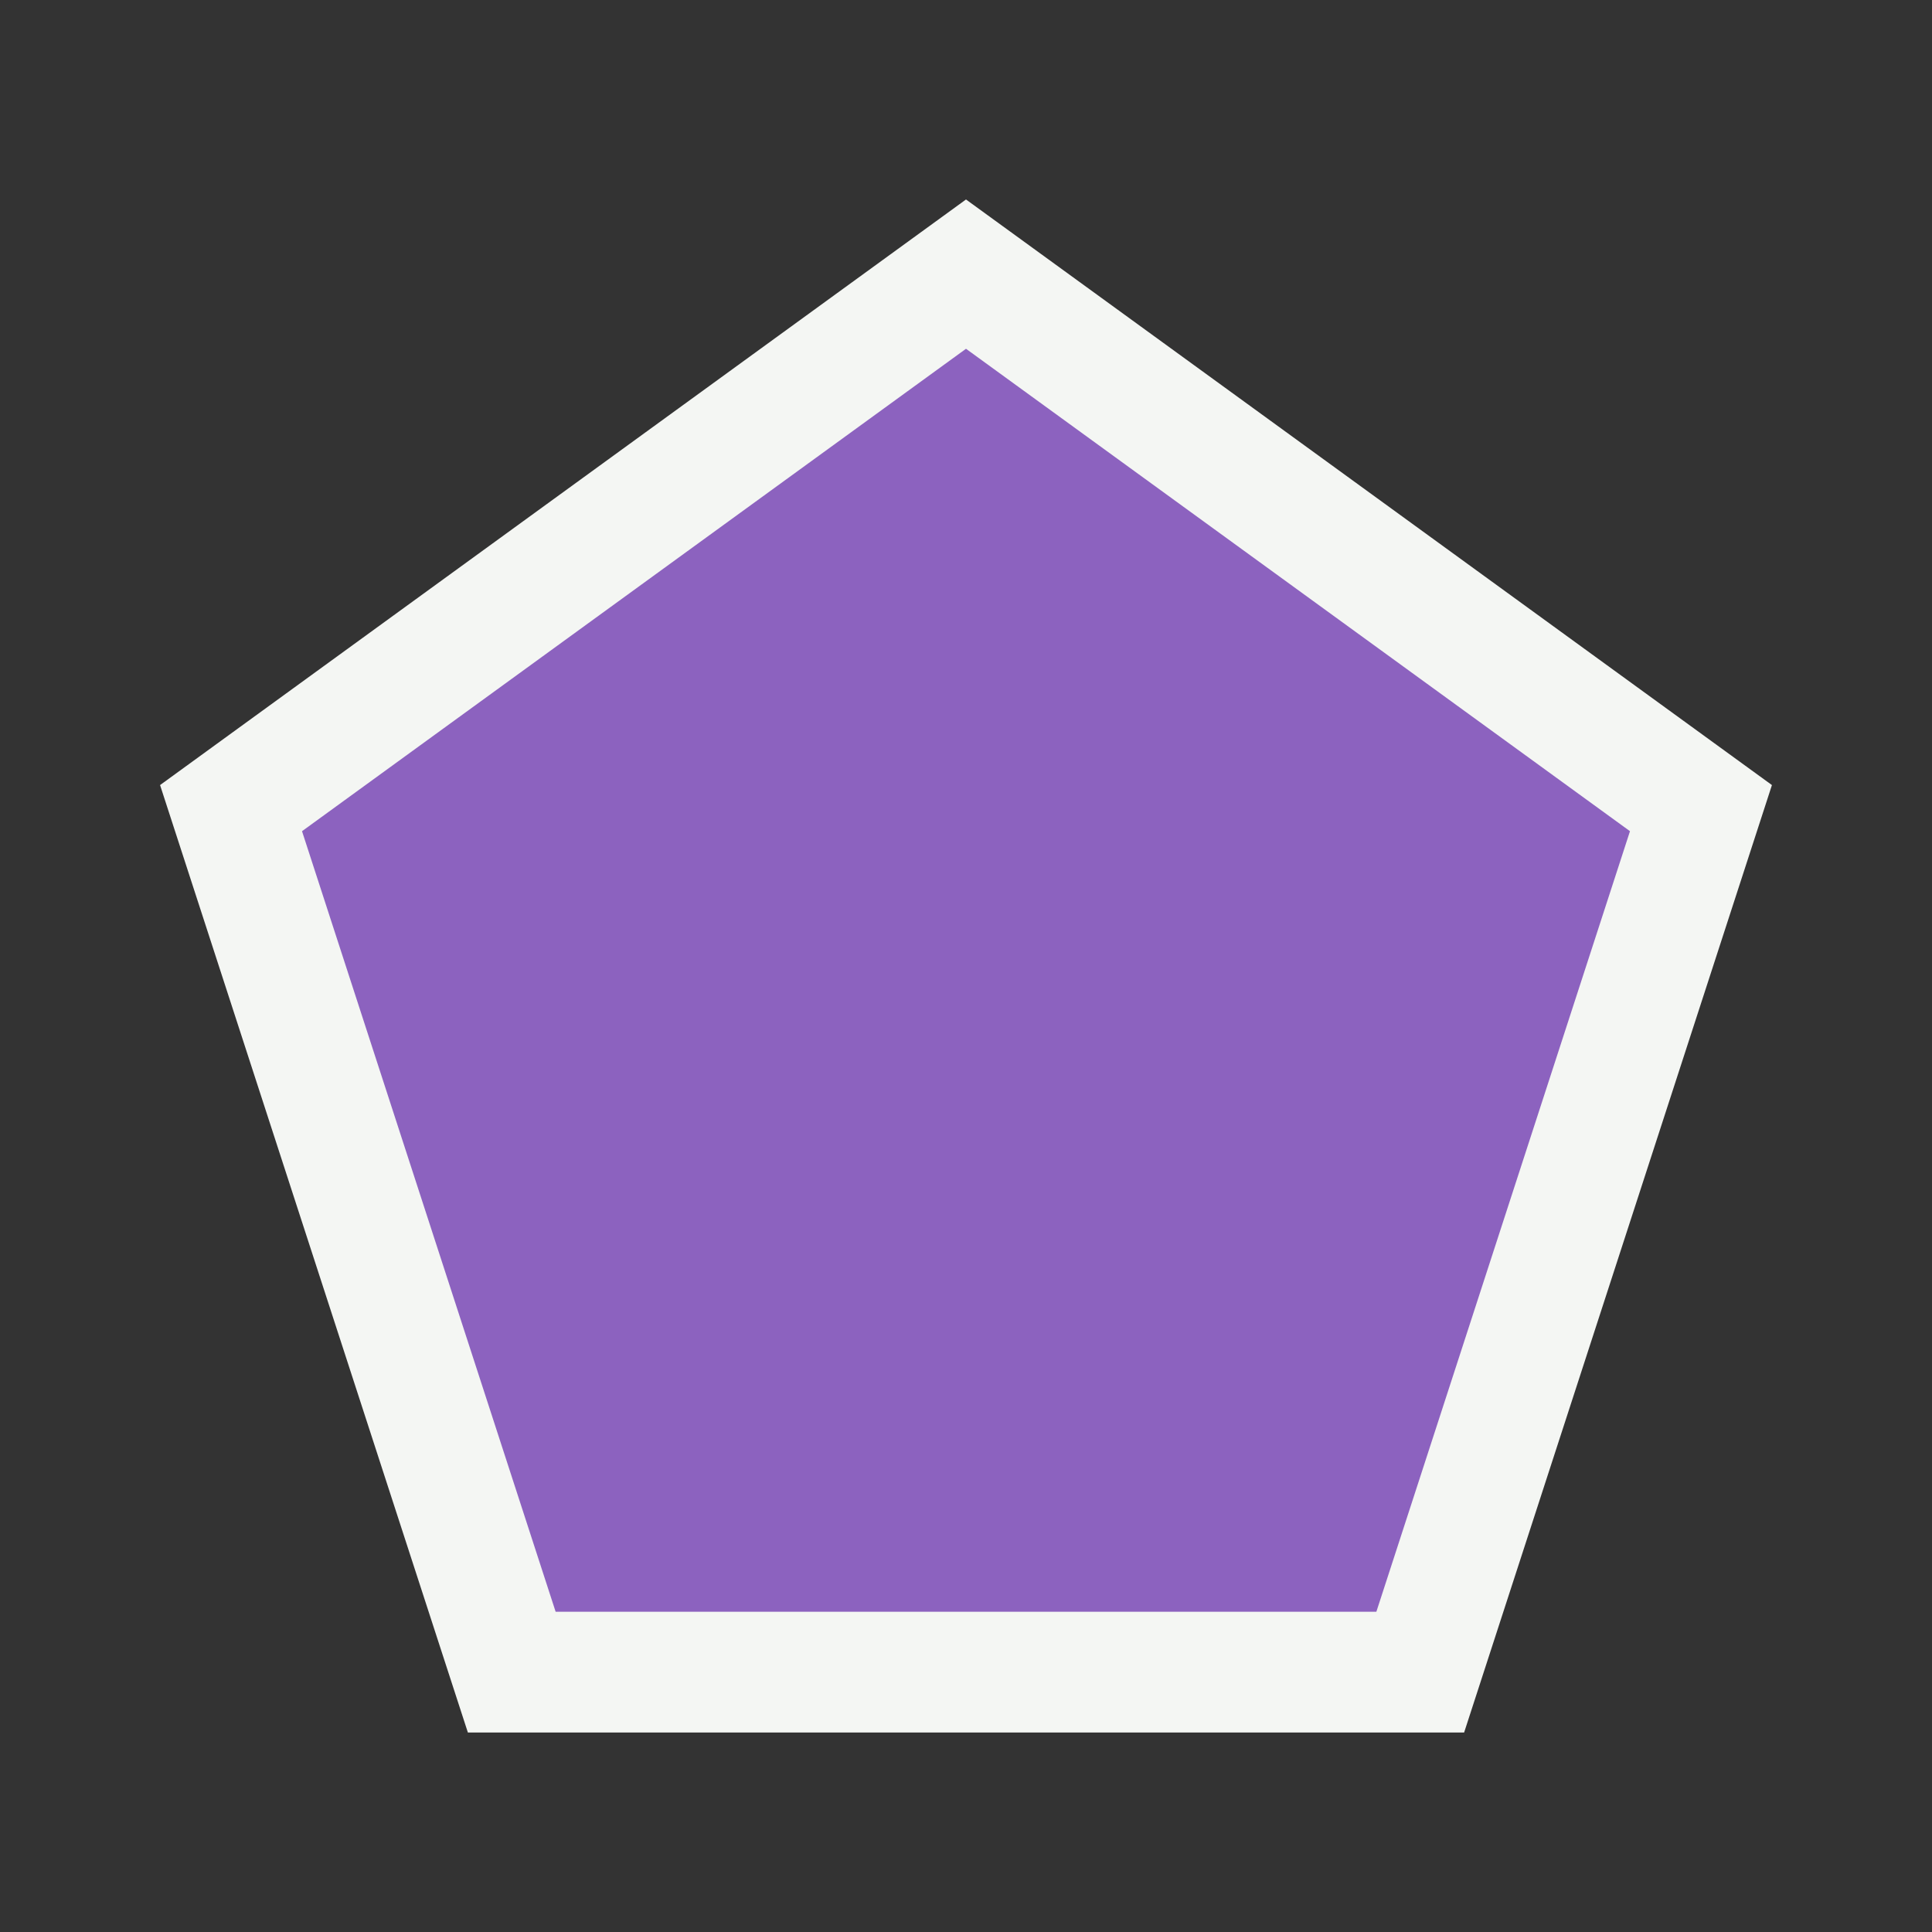
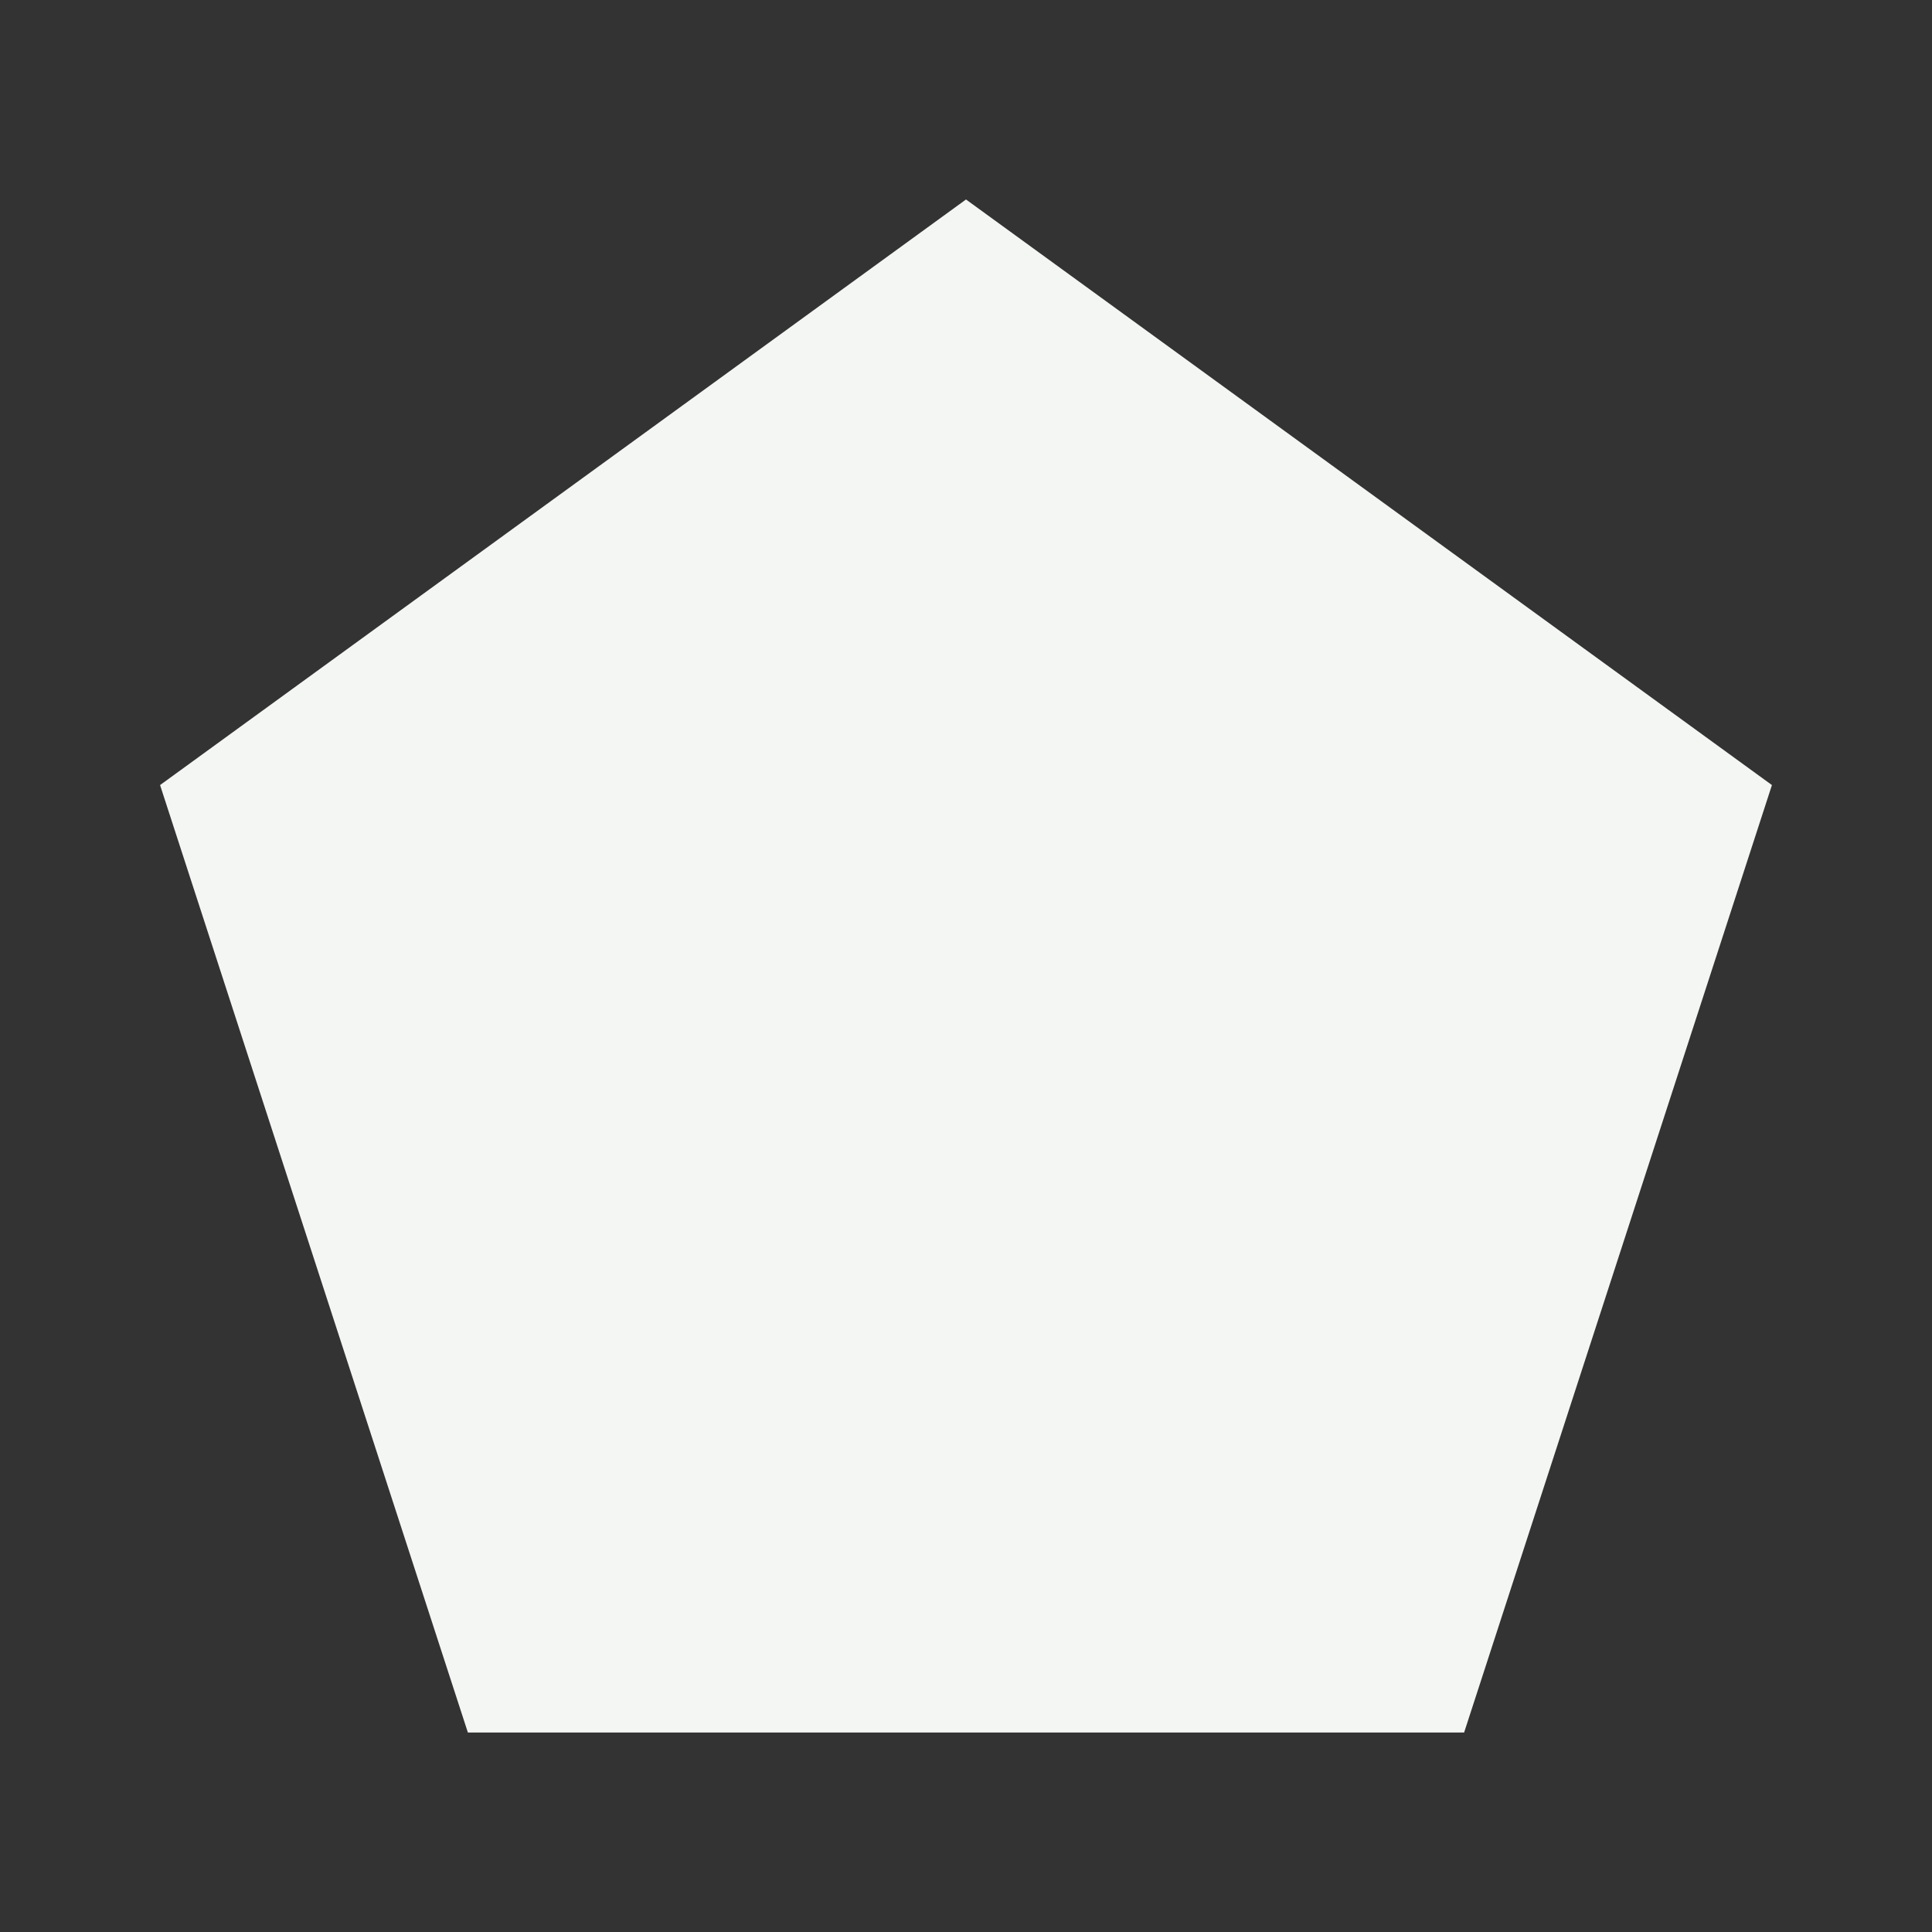
<svg xmlns="http://www.w3.org/2000/svg" id="Layer_1" data-name="Layer 1" width="400" height="400" viewBox="0 0 400 400">
  <rect x="0" y="0" width="400" height="400" fill="#333333" stroke="none" />
  <polygon points="200 41.3 33.14 162.54 96.87 358.7 303.13 358.7 366.86 162.54 200 41.3 200 41.3" style="fill: #f4f6f3;" />
-   <polyline points="200 72.21 337.47 172.09 284.96 333.7 115.04 333.7 62.53 172.09 200 72.21" style="fill: #8c62bf;" />
</svg>